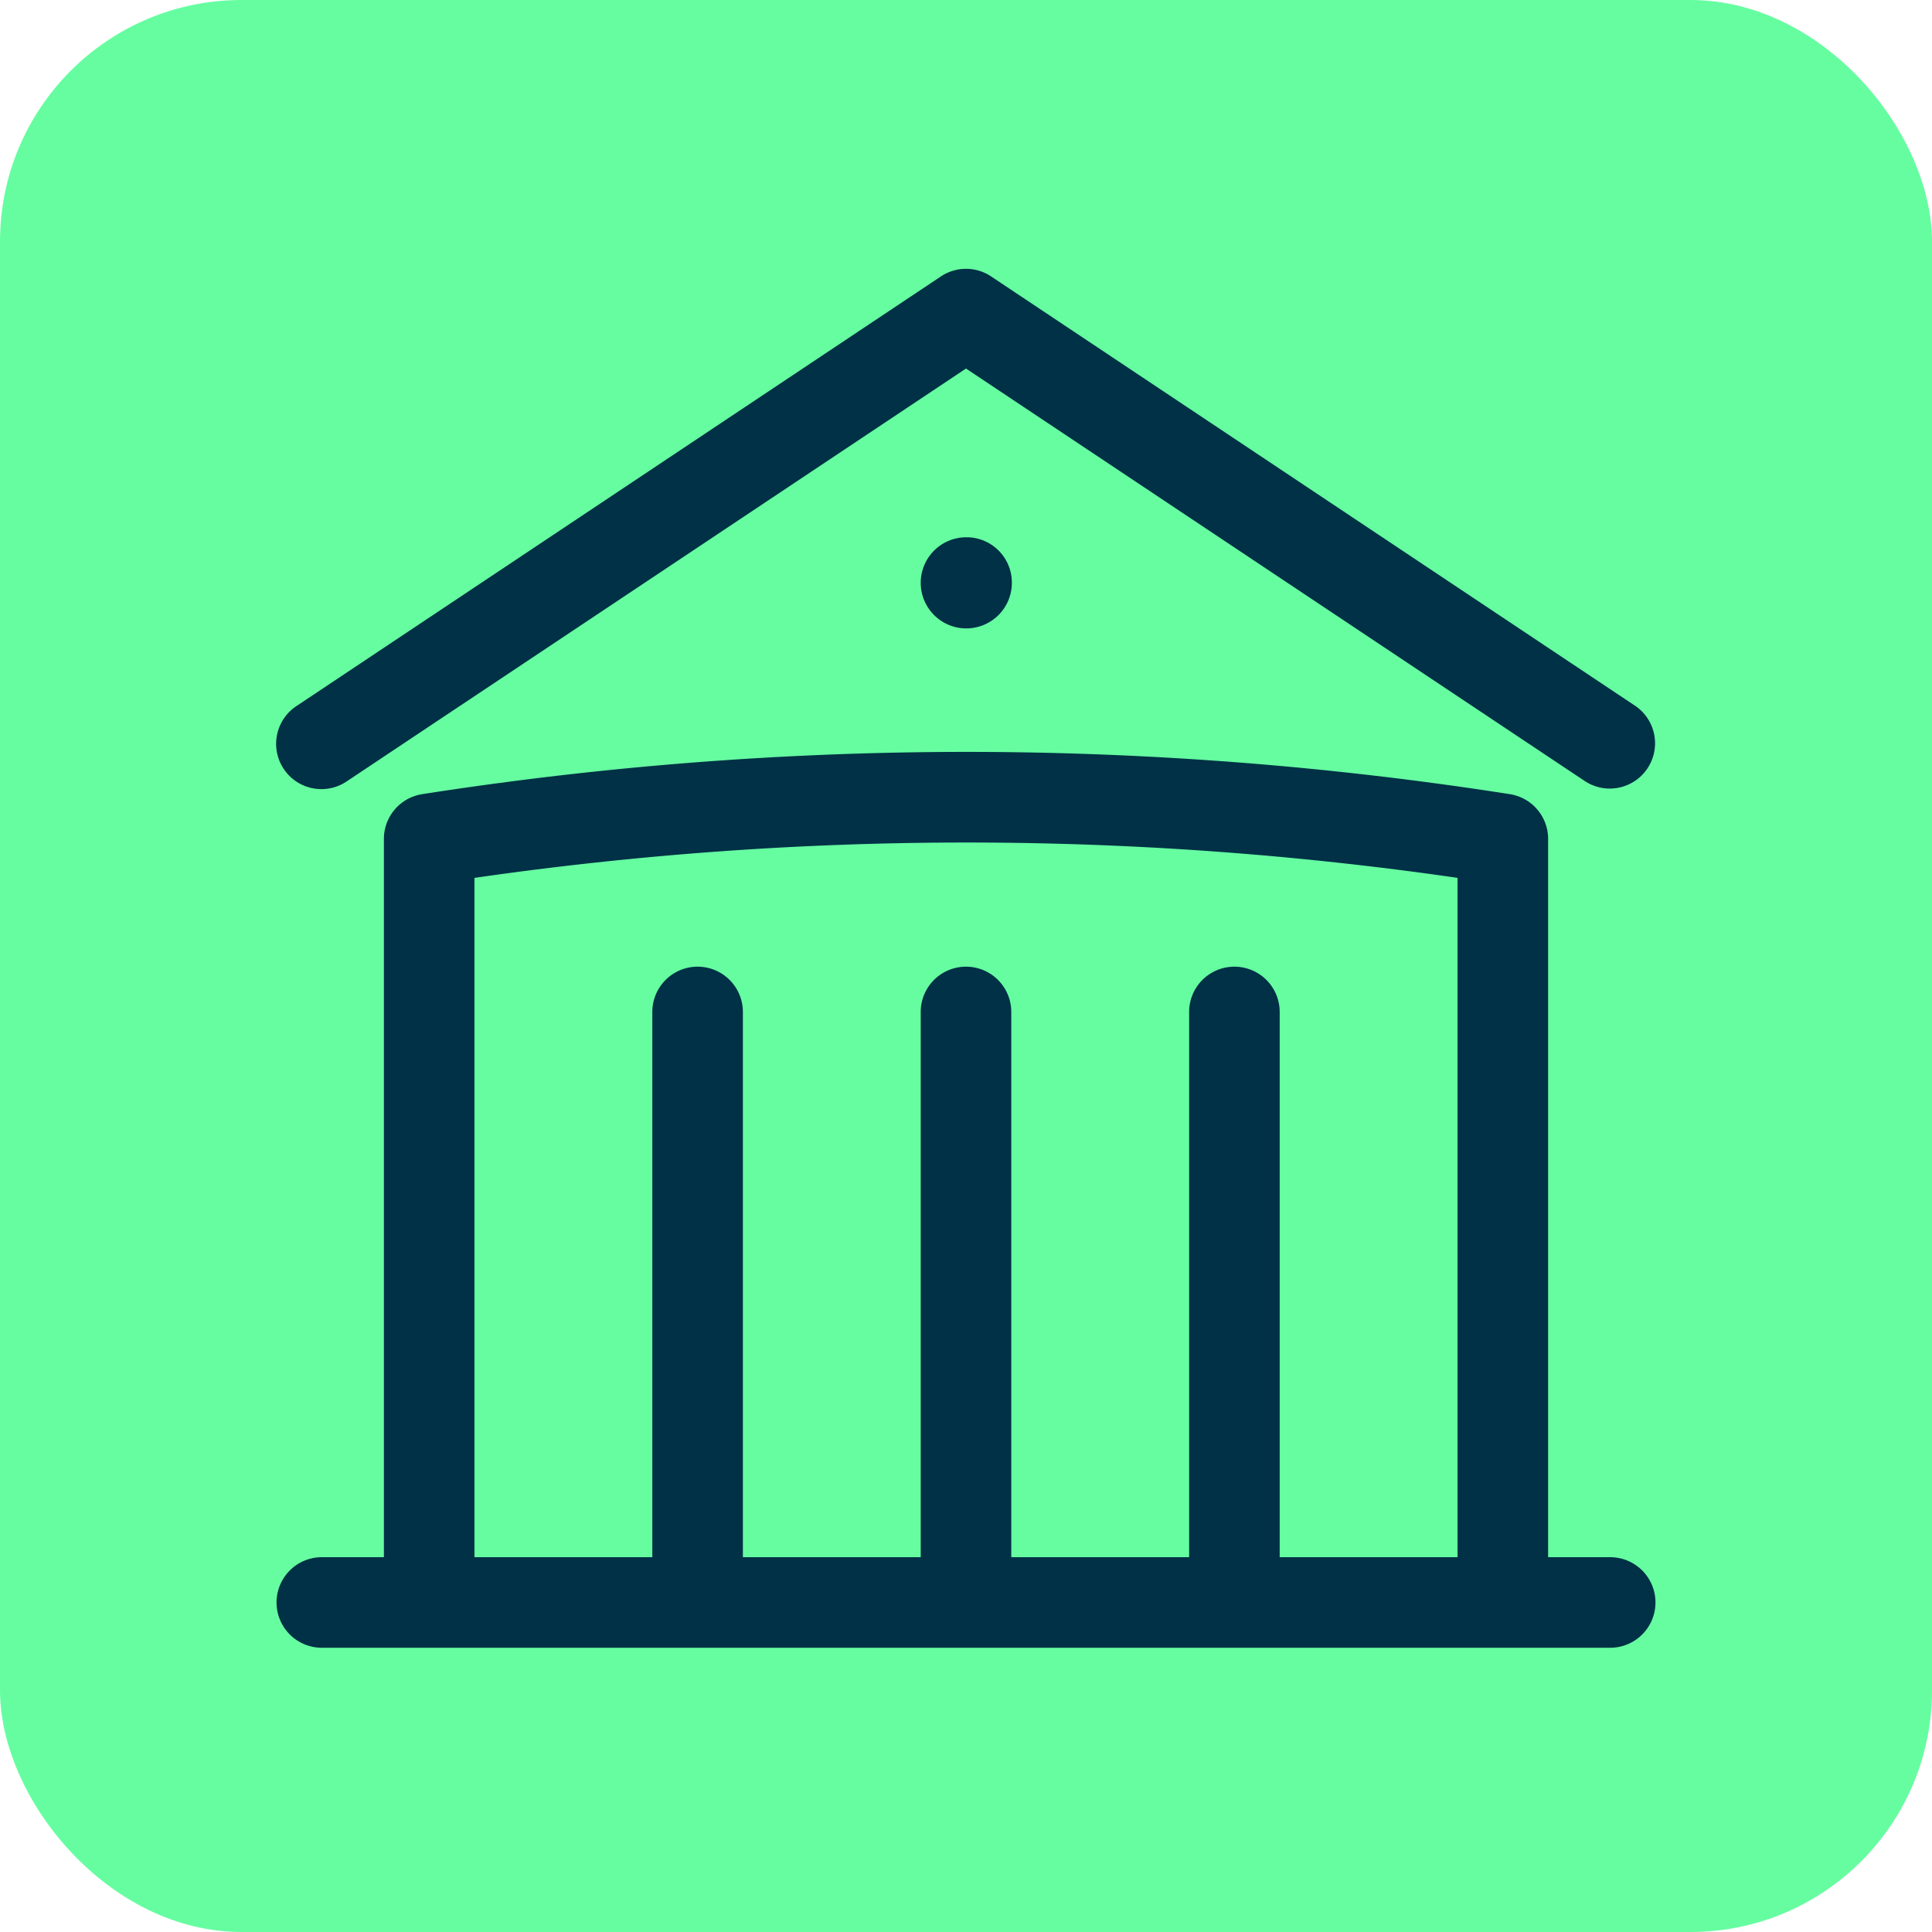
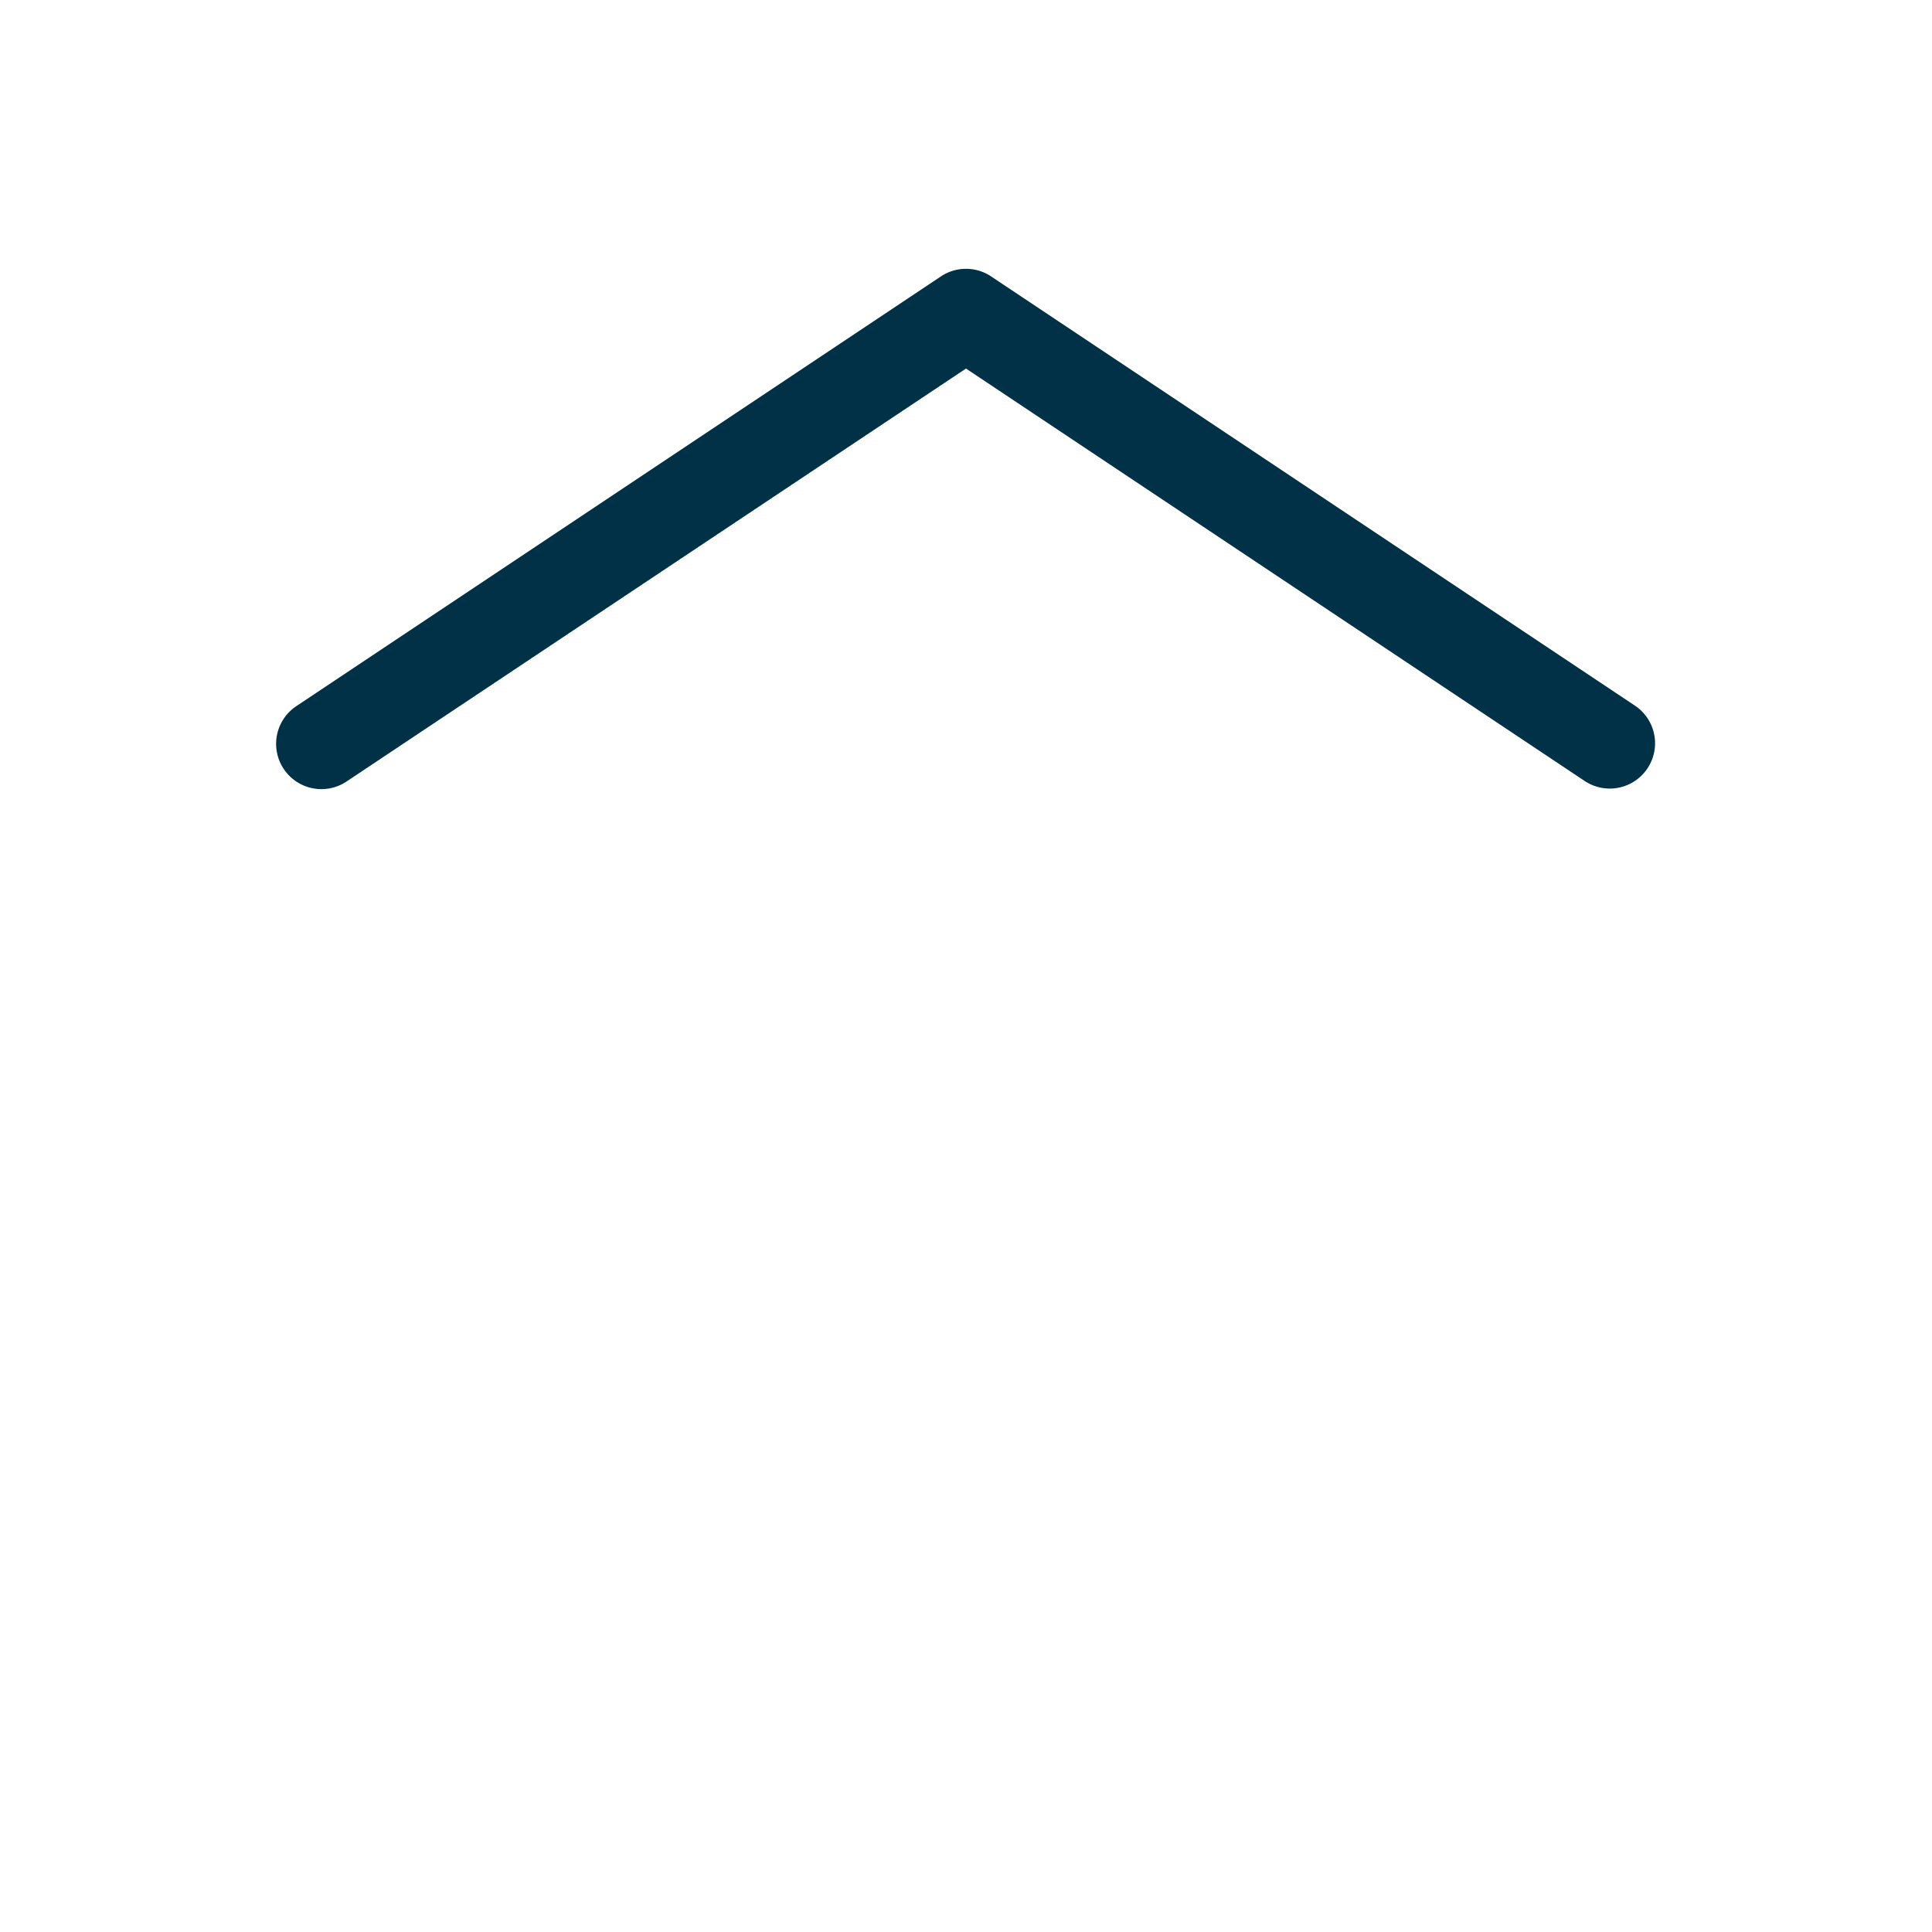
<svg xmlns="http://www.w3.org/2000/svg" width="128" height="128" viewBox="0 0 128 128">
  <g id="Groupe_71" data-name="Groupe 71" transform="translate(-861.56 -205.104)">
-     <rect id="Rectangle_29" data-name="Rectangle 29" width="128" height="128" rx="16" transform="translate(861.56 205.104)" fill="#66fda1" />
    <path id="Tracé_35" data-name="Tracé 35" d="M884.546,256.863,925.56,229.52l41.015,27.343a3,3,0,0,0,3.328-4.992l-42.678-28.453a3,3,0,0,0-3.329,0l-42.678,28.453a3,3,0,1,0,3.328,4.992Z" fill="#003146" />
-     <path id="Tracé_36" data-name="Tracé 36" d="M968.239,308.272h-4.112V260.683a3,3,0,0,0-2.535-2.964,233.135,233.135,0,0,0-35.956-2.8h-.076a234.319,234.319,0,0,0-36.029,2.8,3,3,0,0,0-2.537,2.964v47.589h-4.112a3,3,0,0,0,0,6h85.357a3,3,0,0,0,0-6Zm-10.112,0H946.343V272.149a3,3,0,0,0-6,0v36.123H928.56V272.149a3,3,0,0,0-6,0v36.123H910.778V272.149a3,3,0,0,0-6,0v36.123H892.994V263.266a228.2,228.2,0,0,1,32.567-2.343h.074a227.092,227.092,0,0,1,32.492,2.342Z" fill="#003146" />
-     <path id="Tracé_37" data-name="Tracé 37" d="M925.56,240.7a3.019,3.019,0,1,0,3.038,3,3,3,0,0,0-3-3Z" fill="#003146" />
  </g>
</svg>